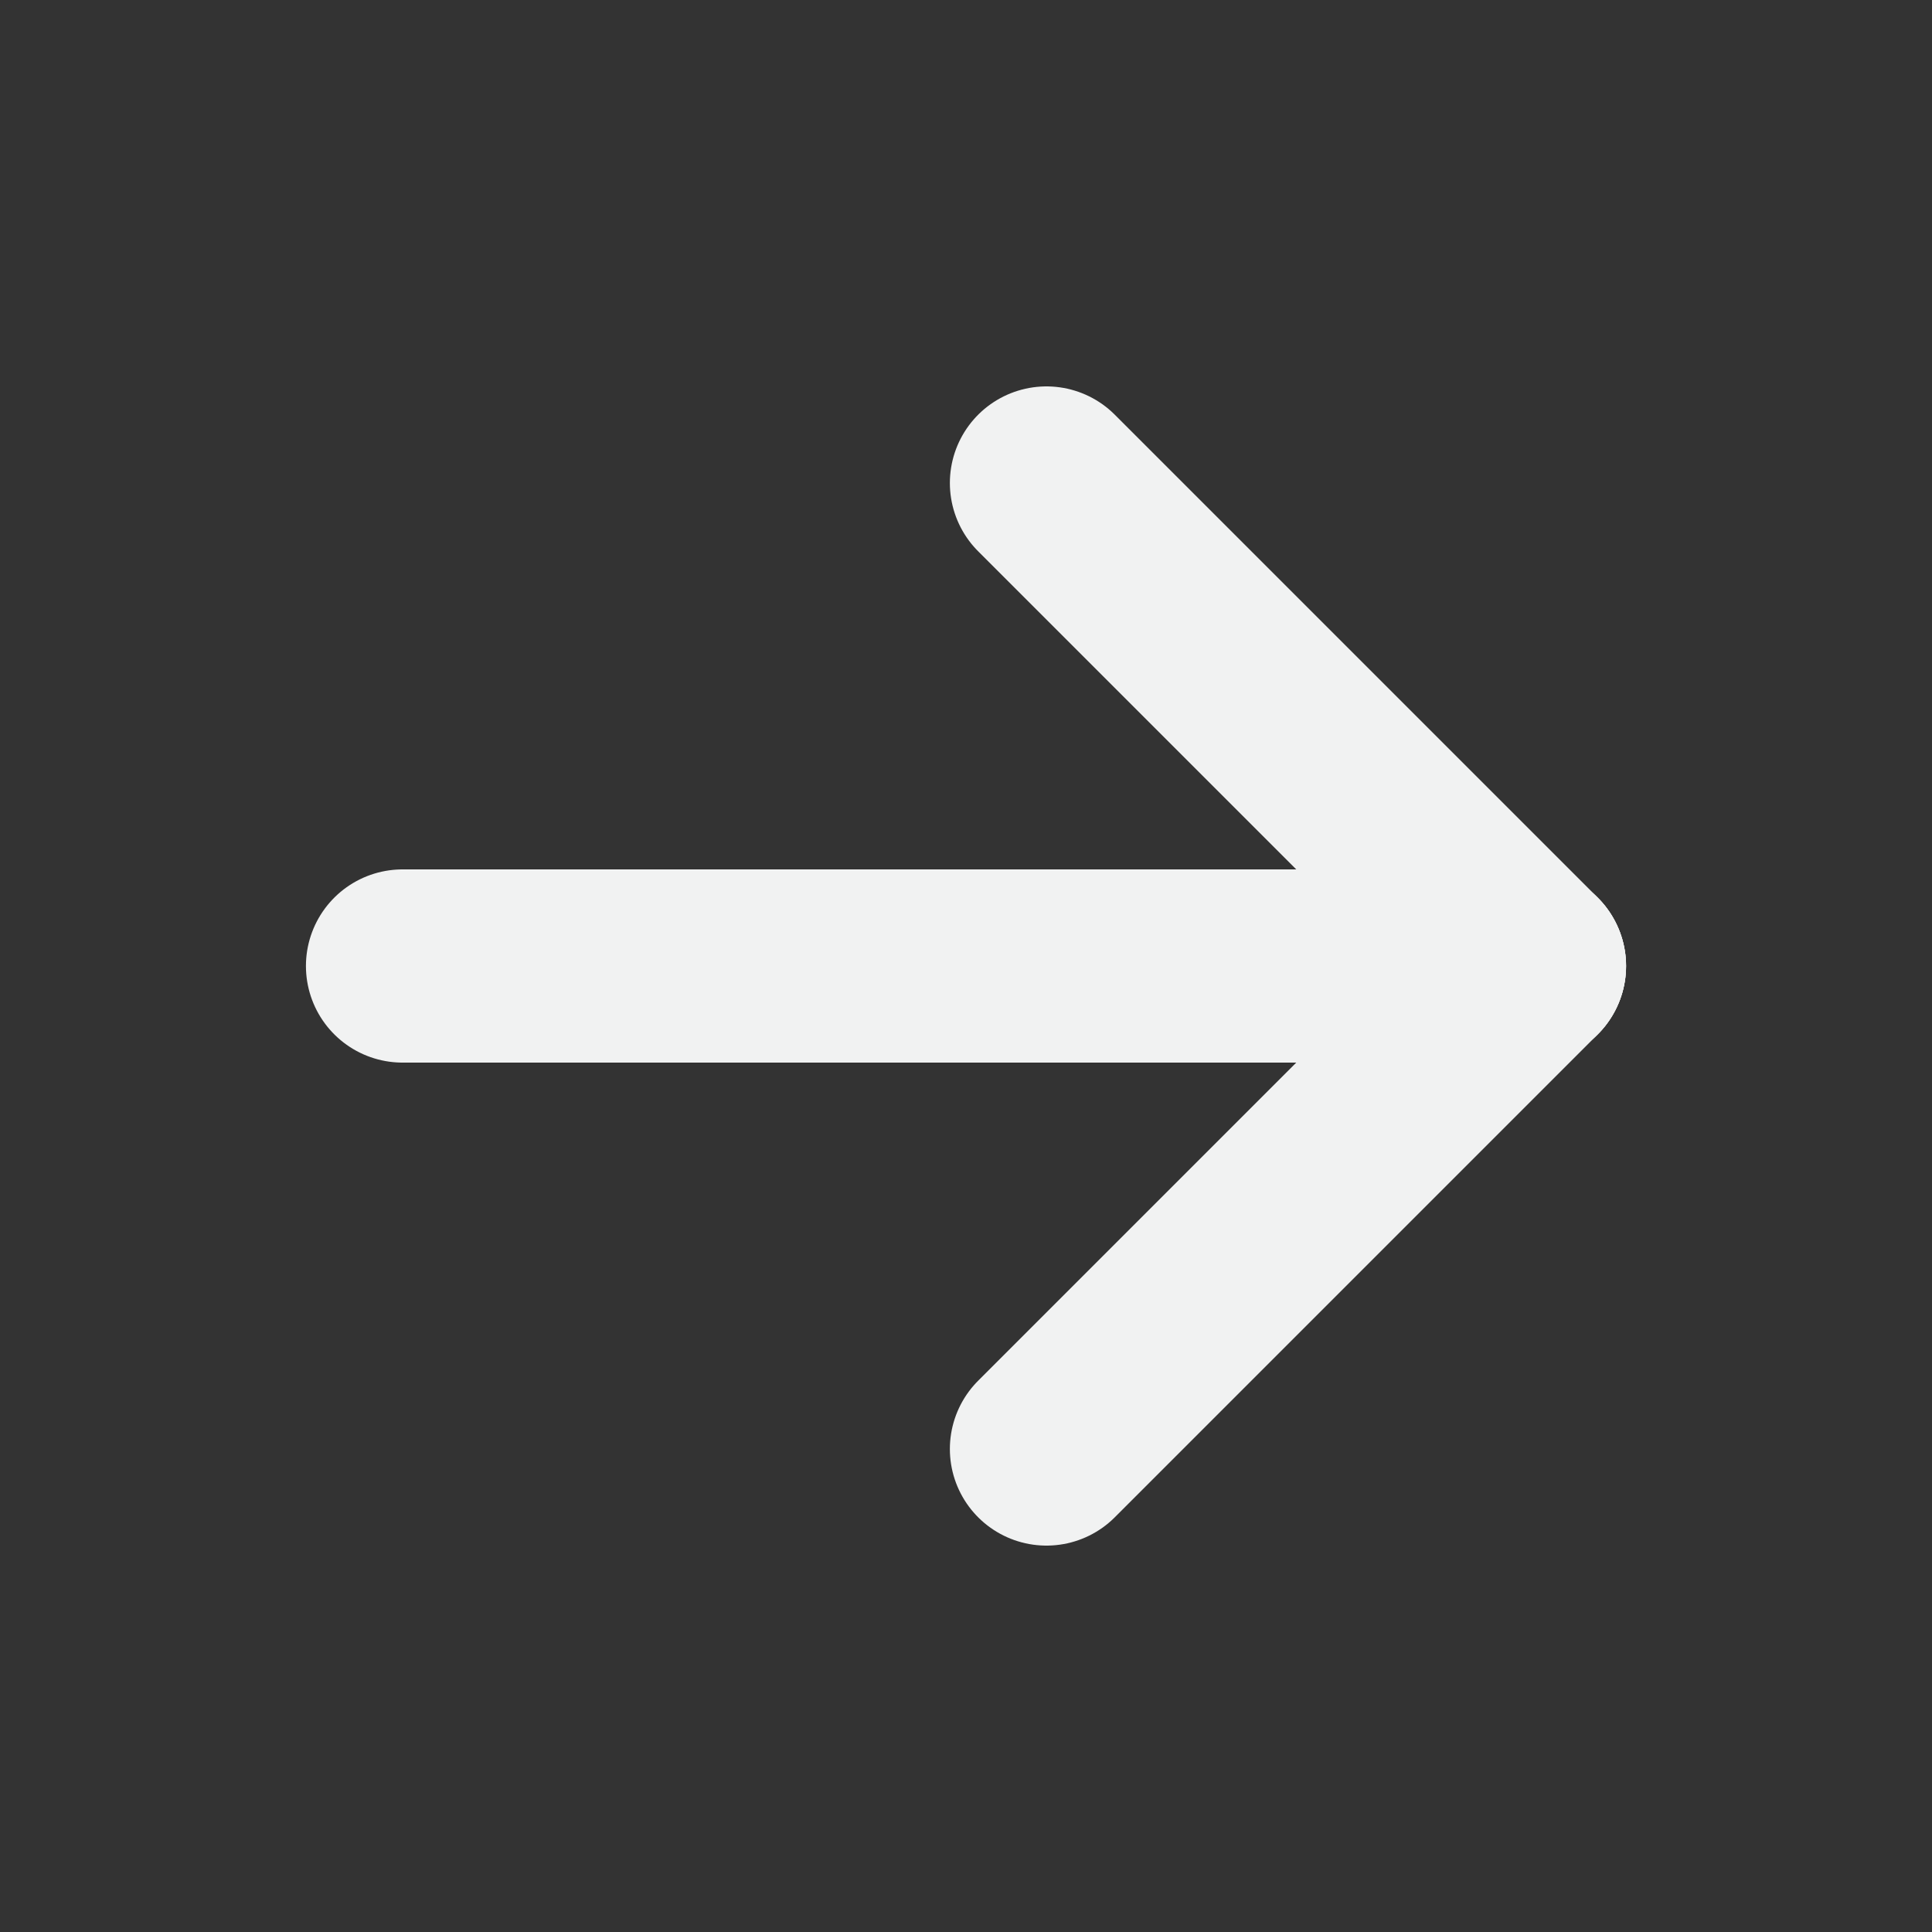
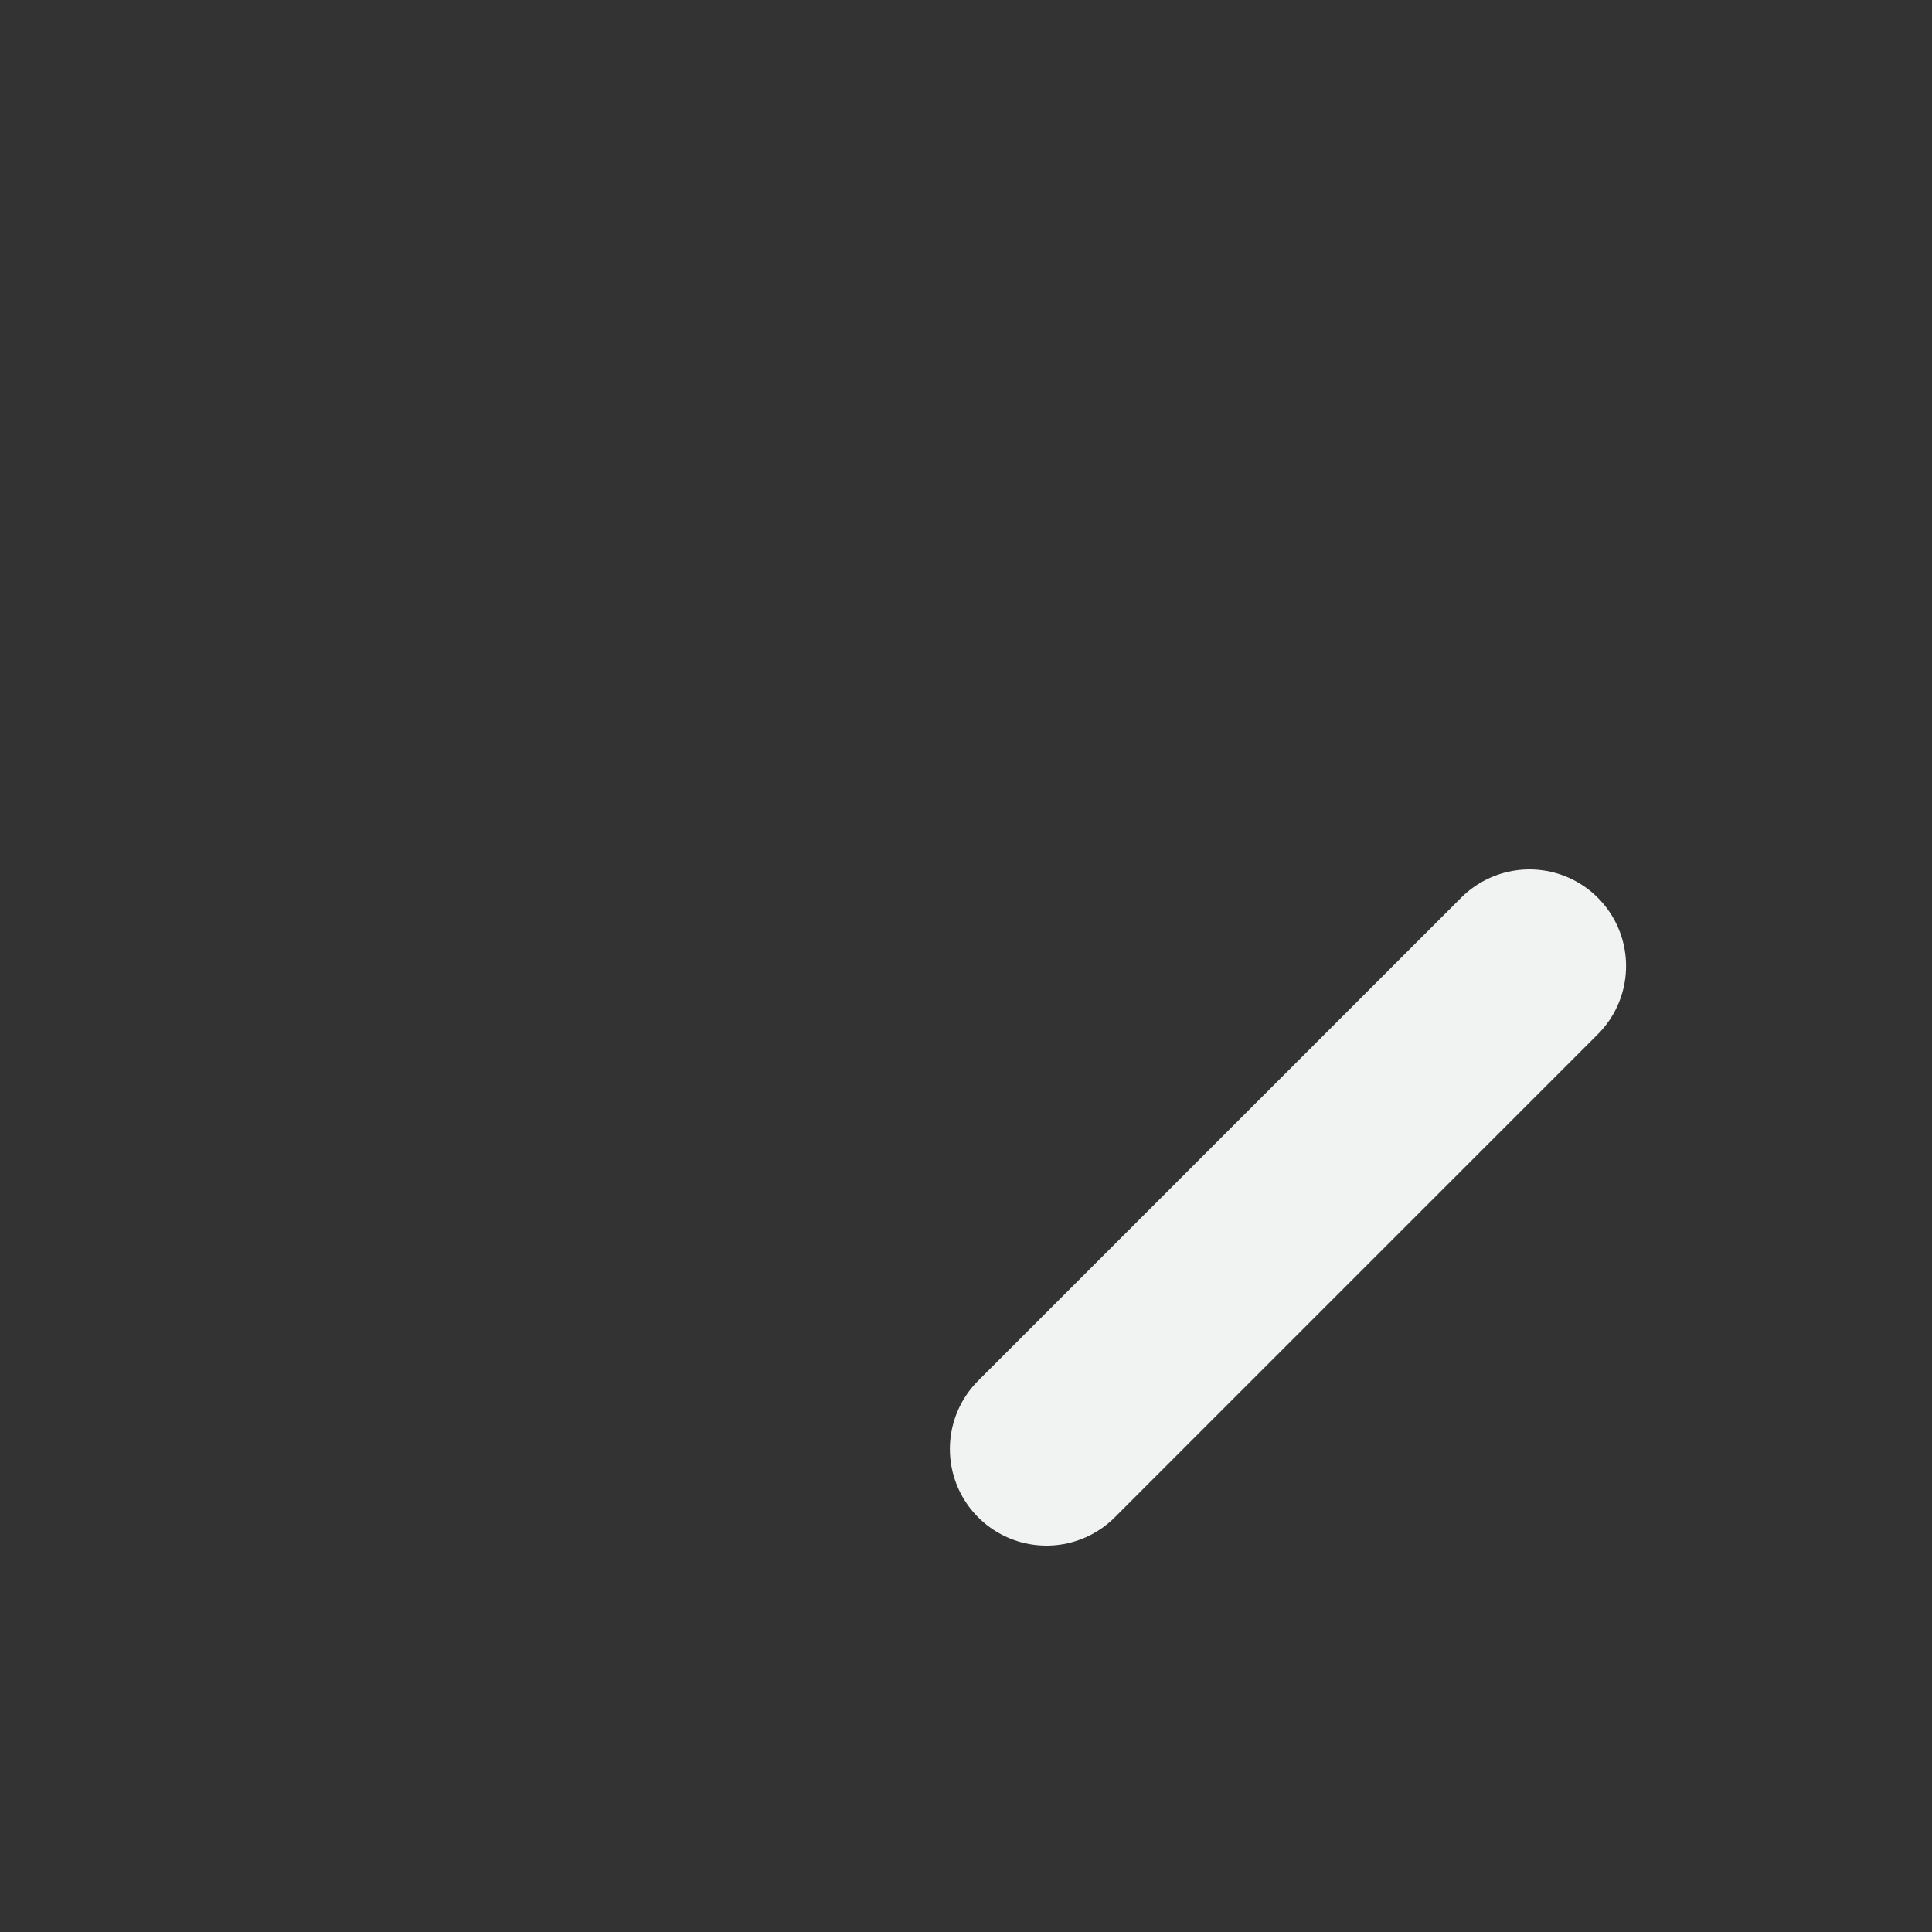
<svg xmlns="http://www.w3.org/2000/svg" width="20" height="20" viewBox="0 0 20 20" fill="none">
  <rect x="0" y="0" width="20" height="20" fill="#333333" stroke="none" />
  <g clip-path="url(#clip0_100_67)">
-     <path d="M4.167 10H15.833" stroke="#F1F2F2" stroke-width="2" stroke-linecap="round" stroke-linejoin="round" />
    <path d="M10.833 15L15.833 10" stroke="#F1F2F2" stroke-width="2" stroke-linecap="round" stroke-linejoin="round" />
-     <path d="M10.833 5L15.833 10" stroke="#F1F2F2" stroke-width="2" stroke-linecap="round" stroke-linejoin="round" />
  </g>
  <defs>
    <clipPath id="clip0_100_67">
      <rect width="20" height="20" fill="white" />
    </clipPath>
  </defs>
</svg>